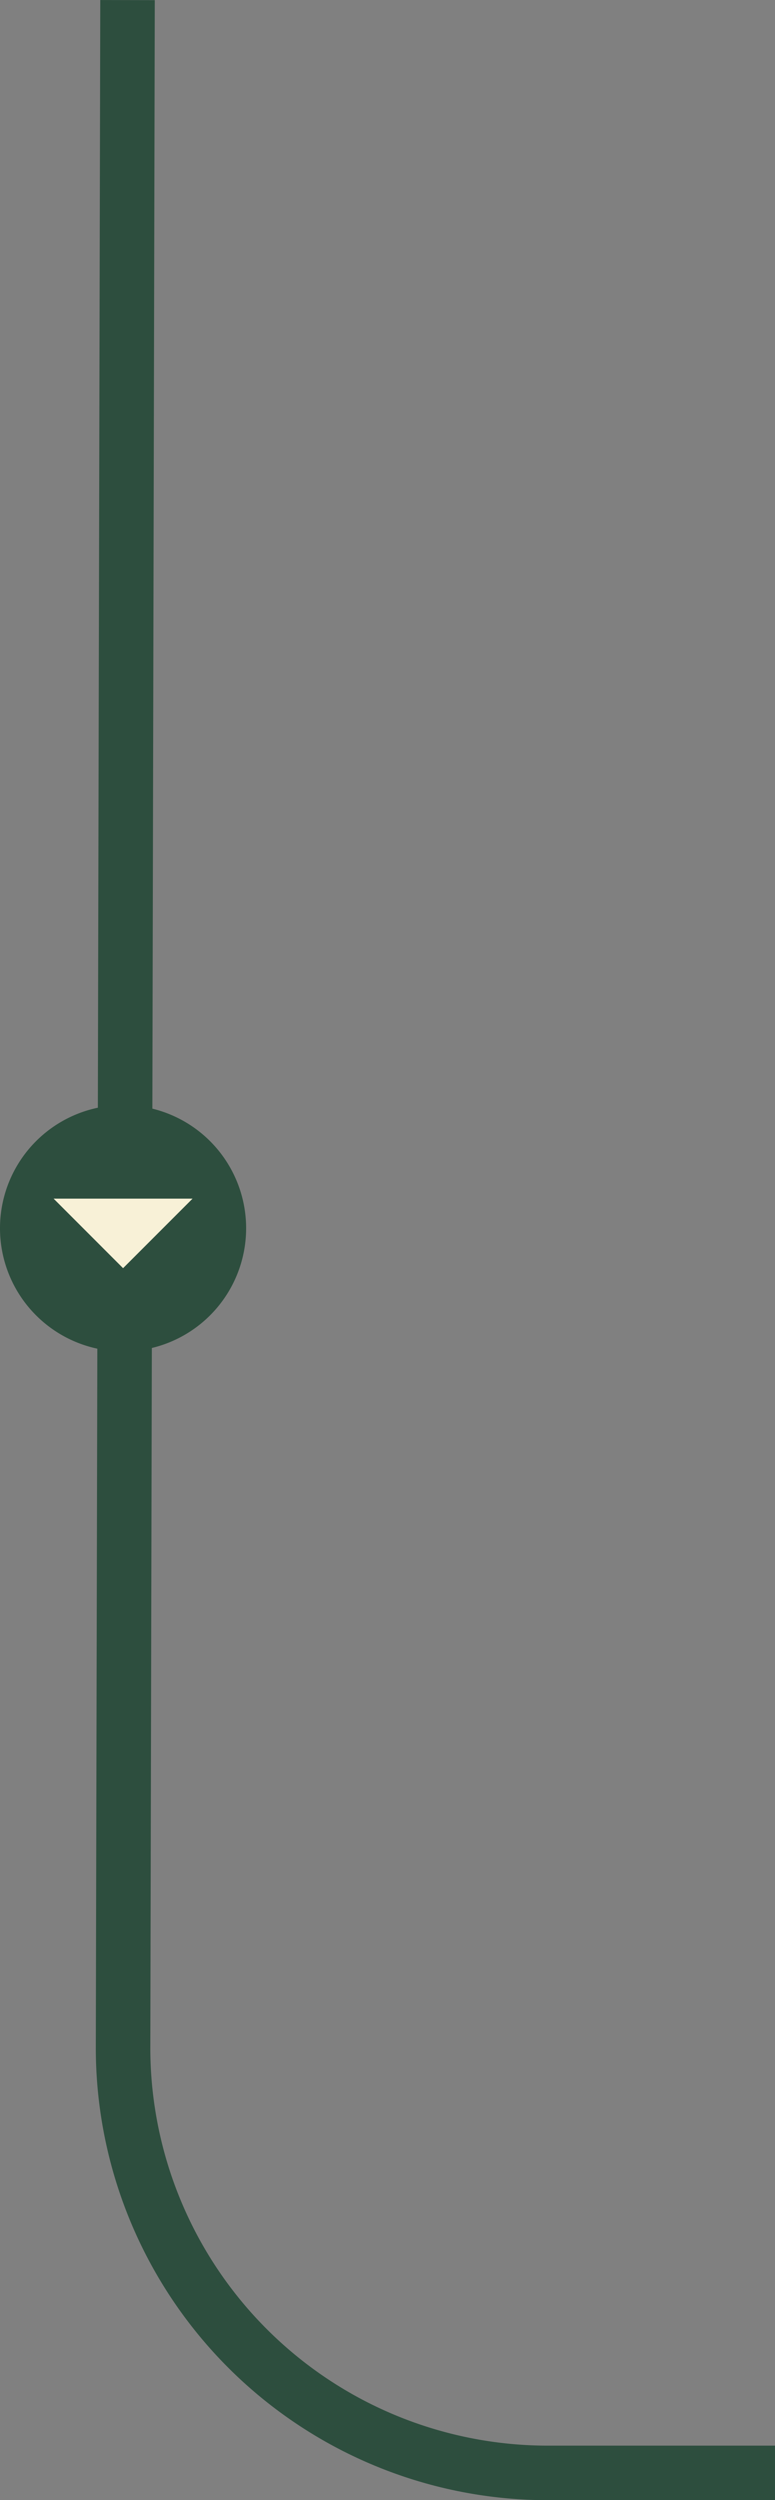
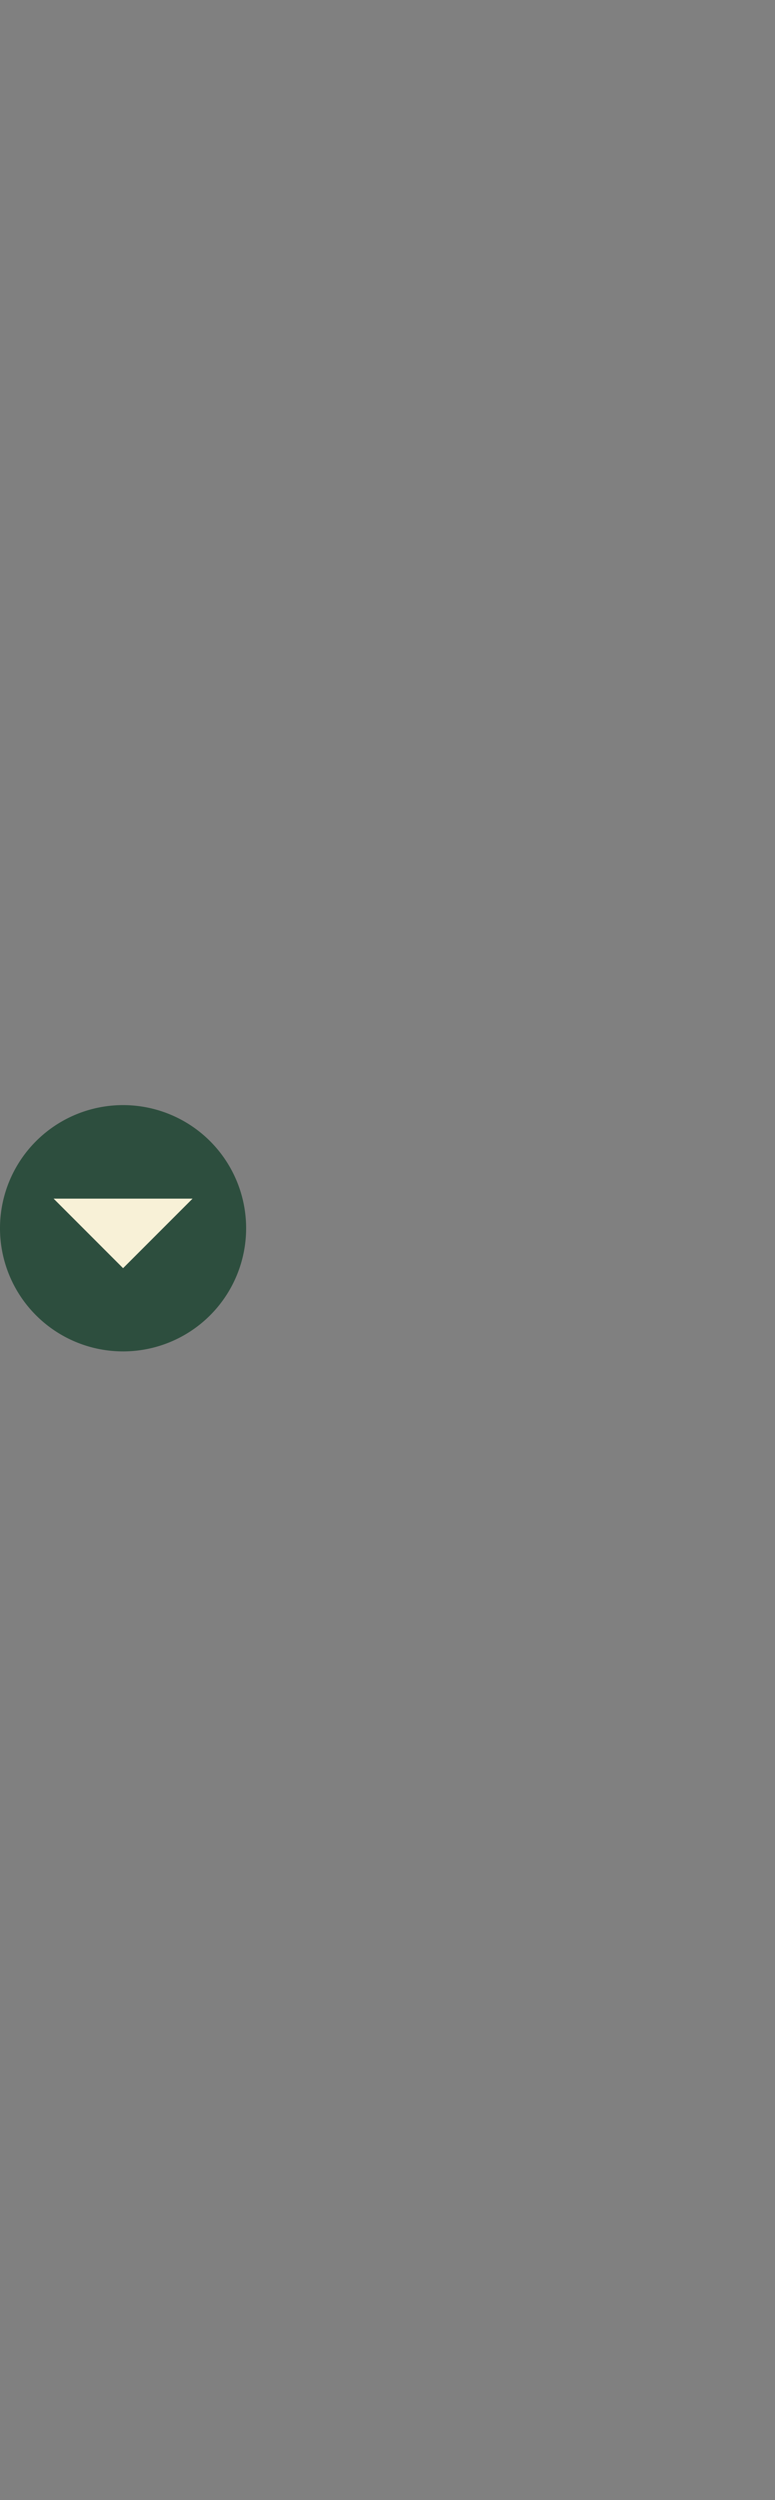
<svg xmlns="http://www.w3.org/2000/svg" width="71.086" height="229.167" viewBox="0 0 71.086 229.167">
  <rect x="0" y="0" width="71.086" height="229.167" fill="#808080" stroke="none" />
  <g id="Grupo_18875" data-name="Grupo 18875" transform="translate(-29.711 -3207.547)">
-     <path id="Caminho_83060" data-name="Caminho 83060" d="M694.771,4389l-.409,187.77a38.968,38.968,0,0,0,39.044,38.892H754.16" transform="translate(-653.363 -1181.445)" fill="none" stroke="#2d4e3e" stroke-width="5" />
    <g id="Grupo_16540" data-name="Grupo 16540" transform="translate(29.711 3308.846)">
      <path id="Caminho_83061" data-name="Caminho 83061" d="M676.667,4782.6a11.288,11.288,0,1,1-11.289,11.288,11.288,11.288,0,0,1,11.289-11.288" transform="translate(-665.378 -4782.604)" fill="#2d4e3e" />
      <path id="Caminho_83062" data-name="Caminho 83062" d="M690.745,4804.609l-6.373,6.374L678,4804.609" transform="translate(-673.083 -4796.039)" fill="#f8f1d7" />
    </g>
  </g>
</svg>